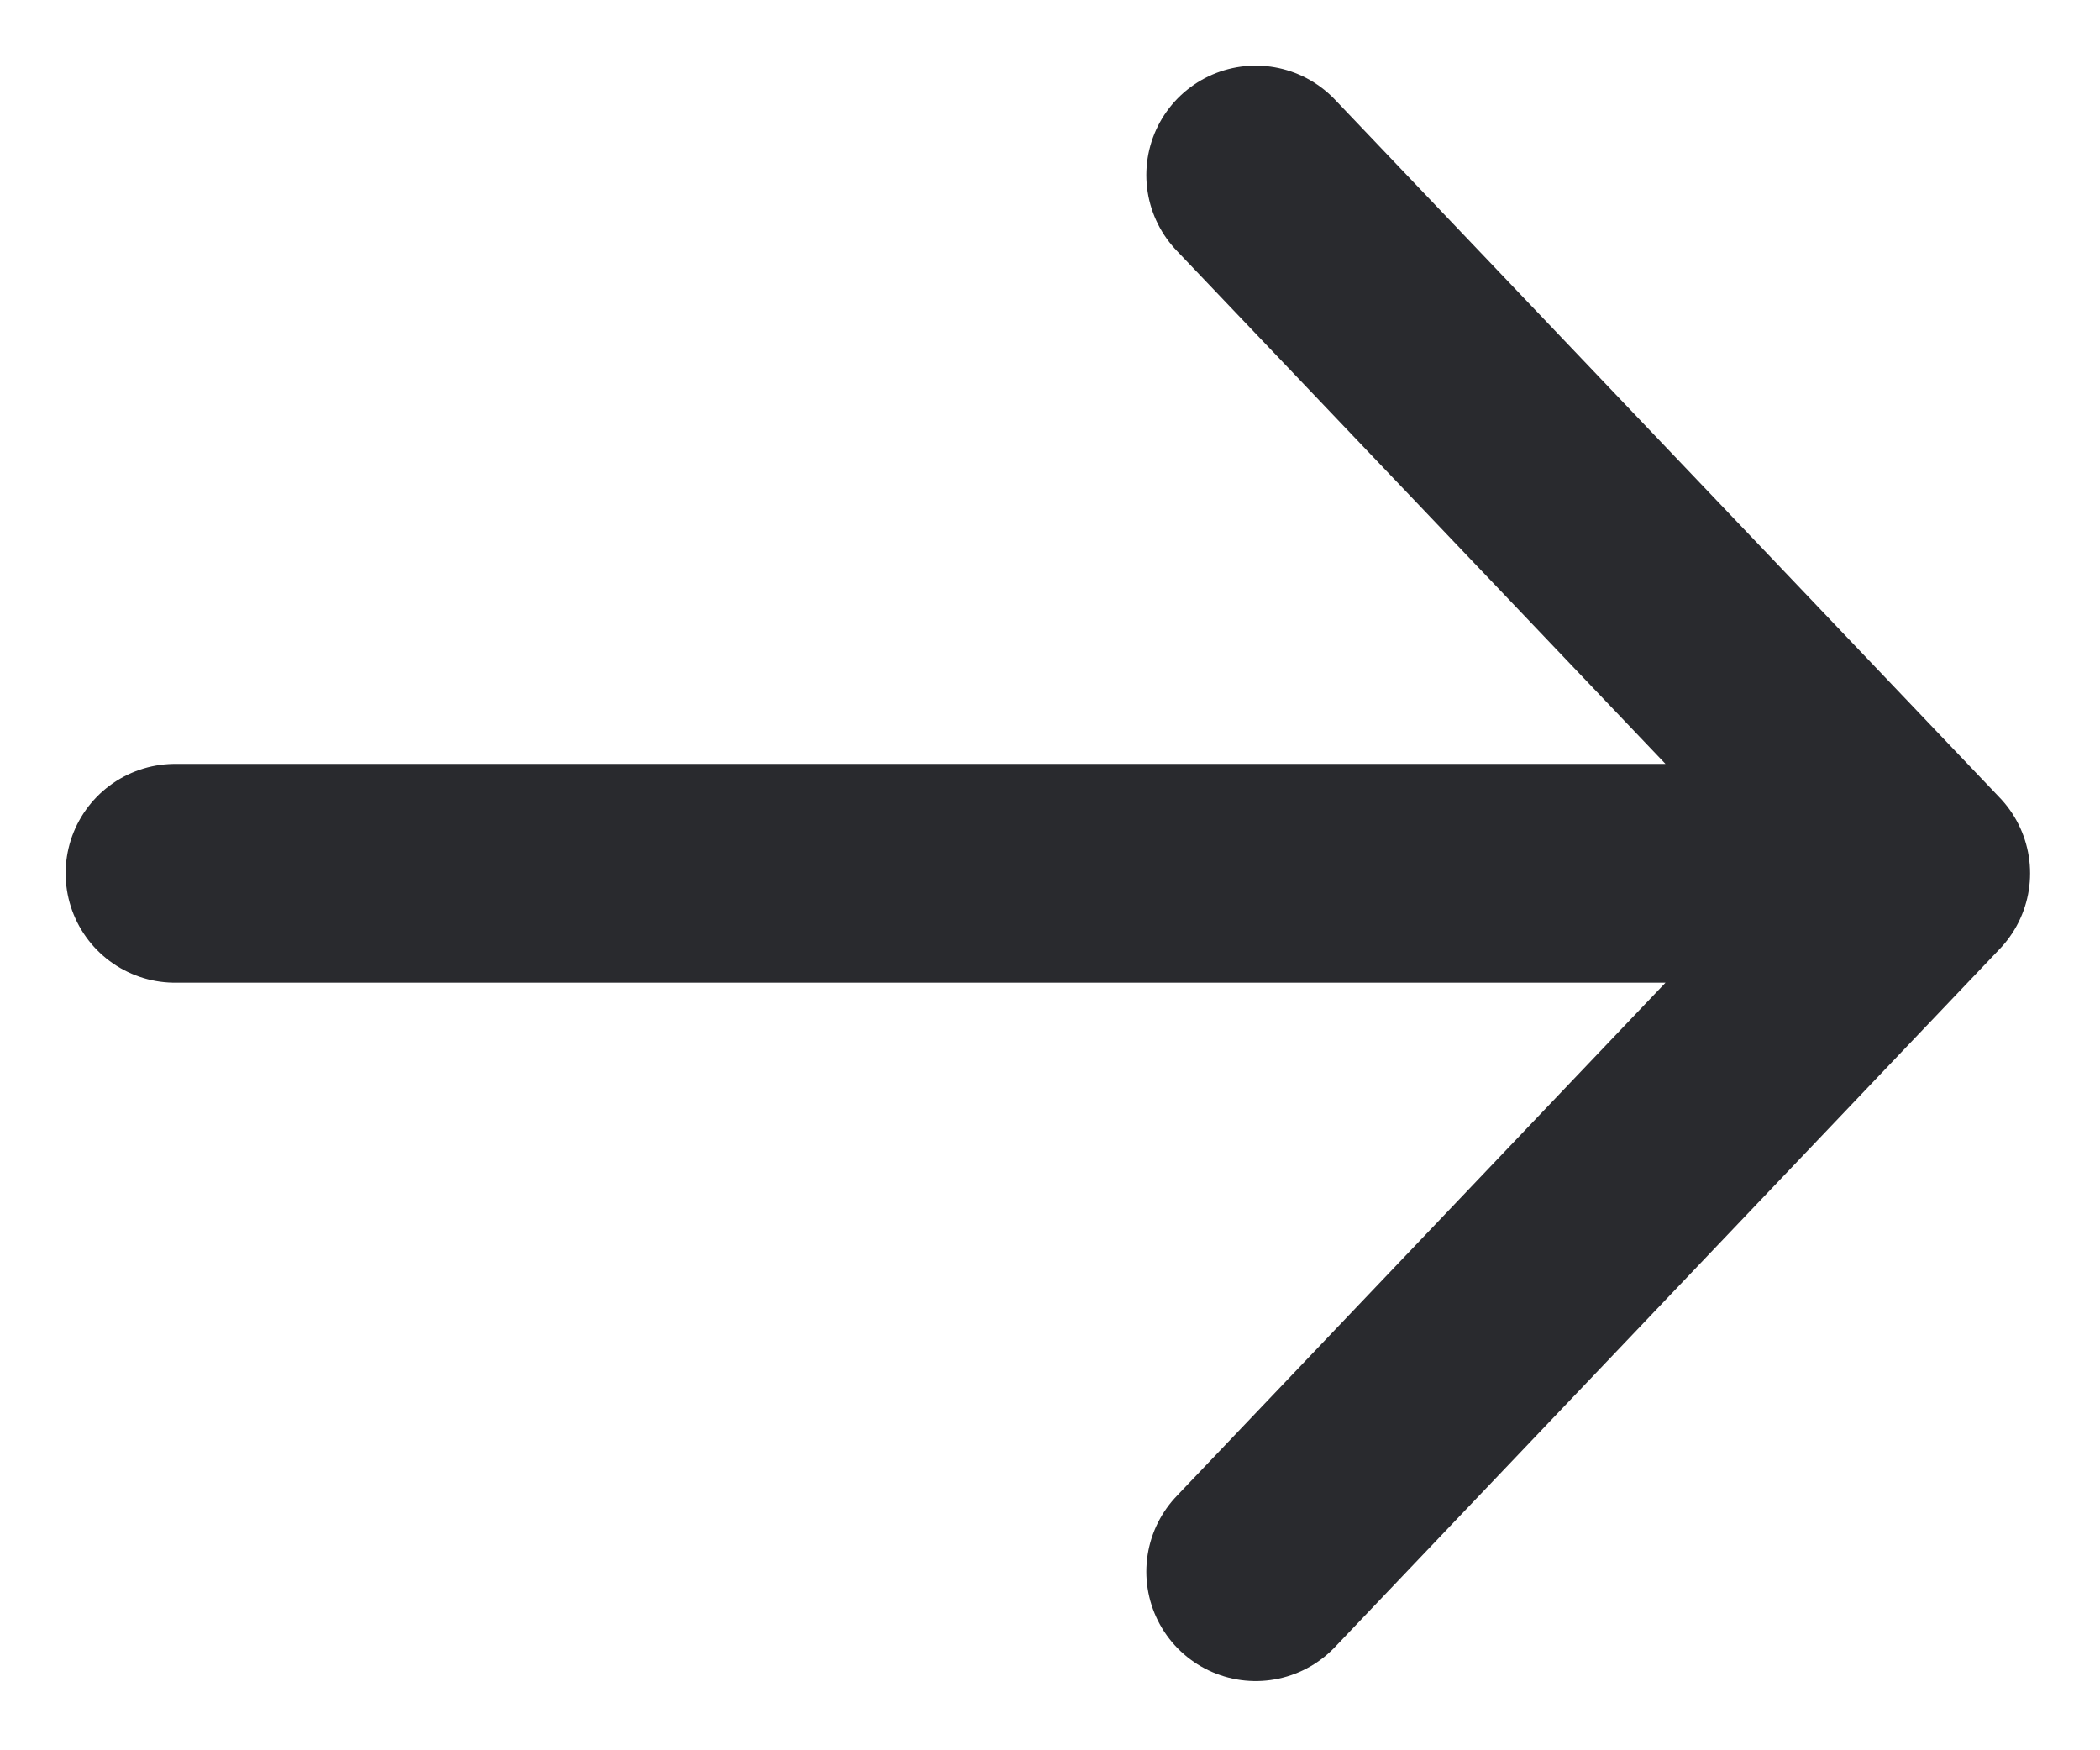
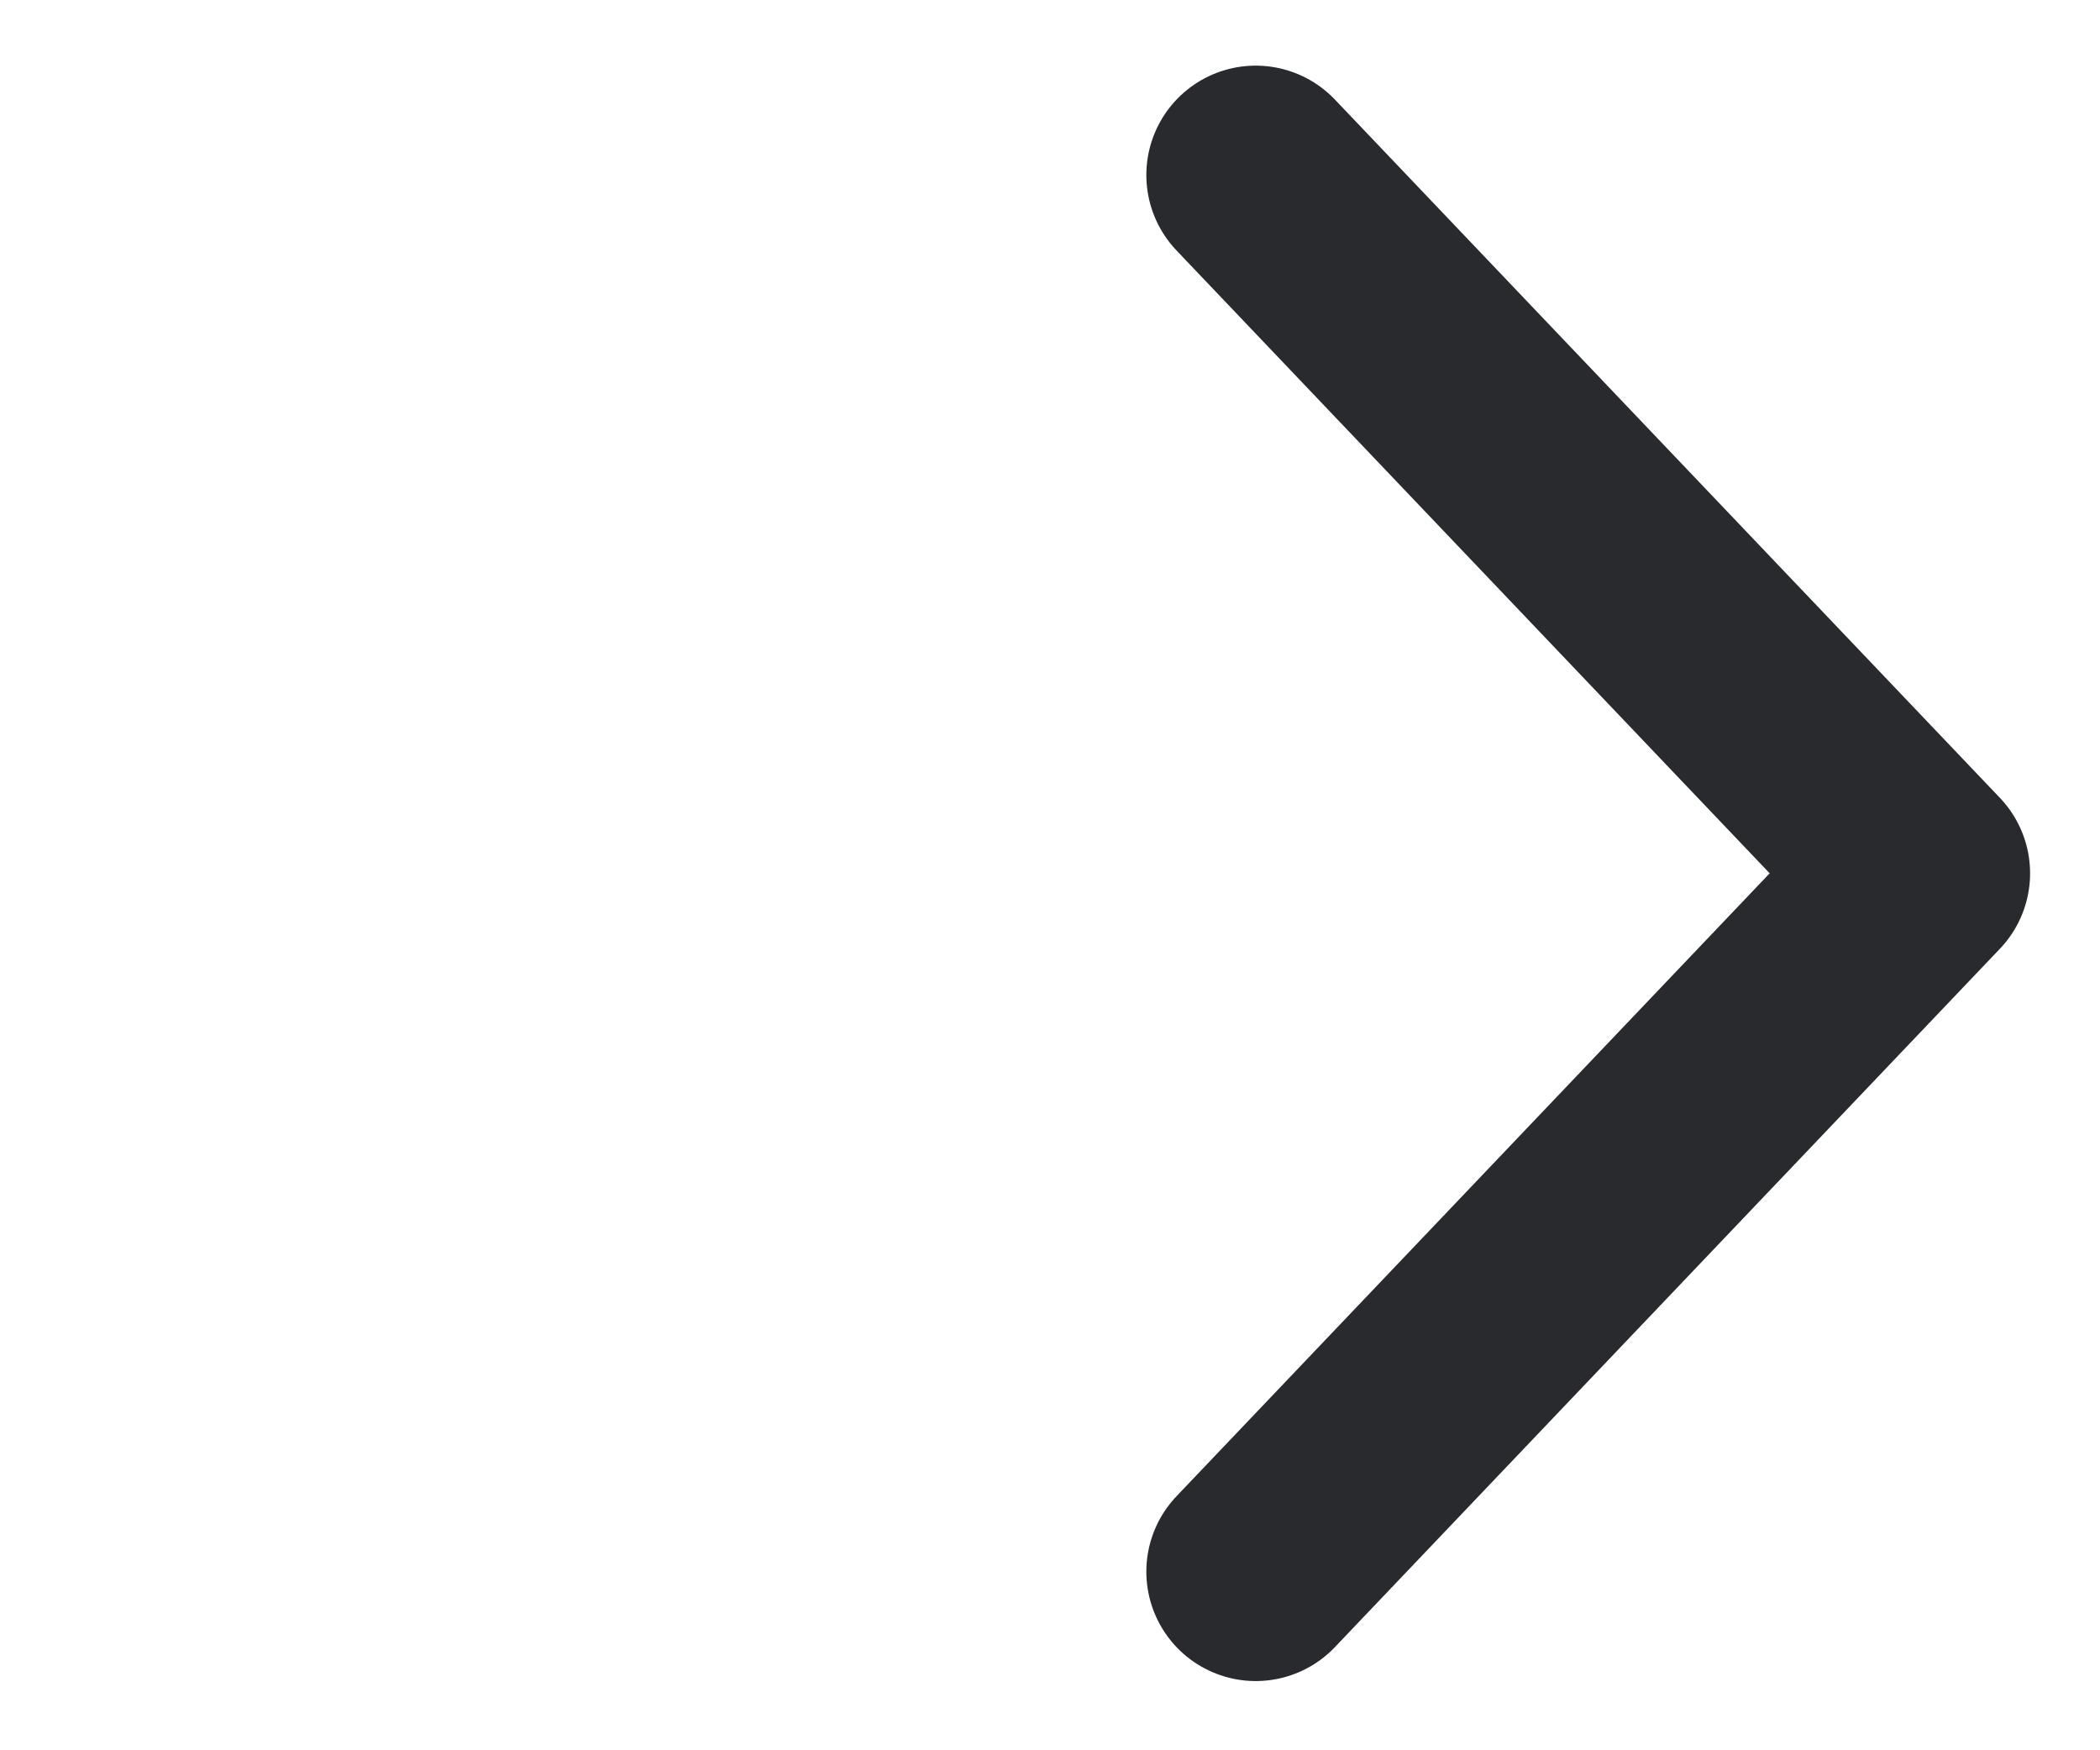
<svg xmlns="http://www.w3.org/2000/svg" fill="none" height="100%" overflow="visible" preserveAspectRatio="none" style="display: block;" viewBox="0 0 24 20" width="100%">
-   <path d="M14.351 2L21.951 9.979M21.951 9.979L14.351 17.959M21.951 9.979H2" id="Icon" stroke="#292A2E" stroke-linecap="round" stroke-linejoin="round" stroke-width="2.5" />
+   <path d="M14.351 2L21.951 9.979M21.951 9.979L14.351 17.959M21.951 9.979" id="Icon" stroke="#292A2E" stroke-linecap="round" stroke-linejoin="round" stroke-width="2.5" />
</svg>